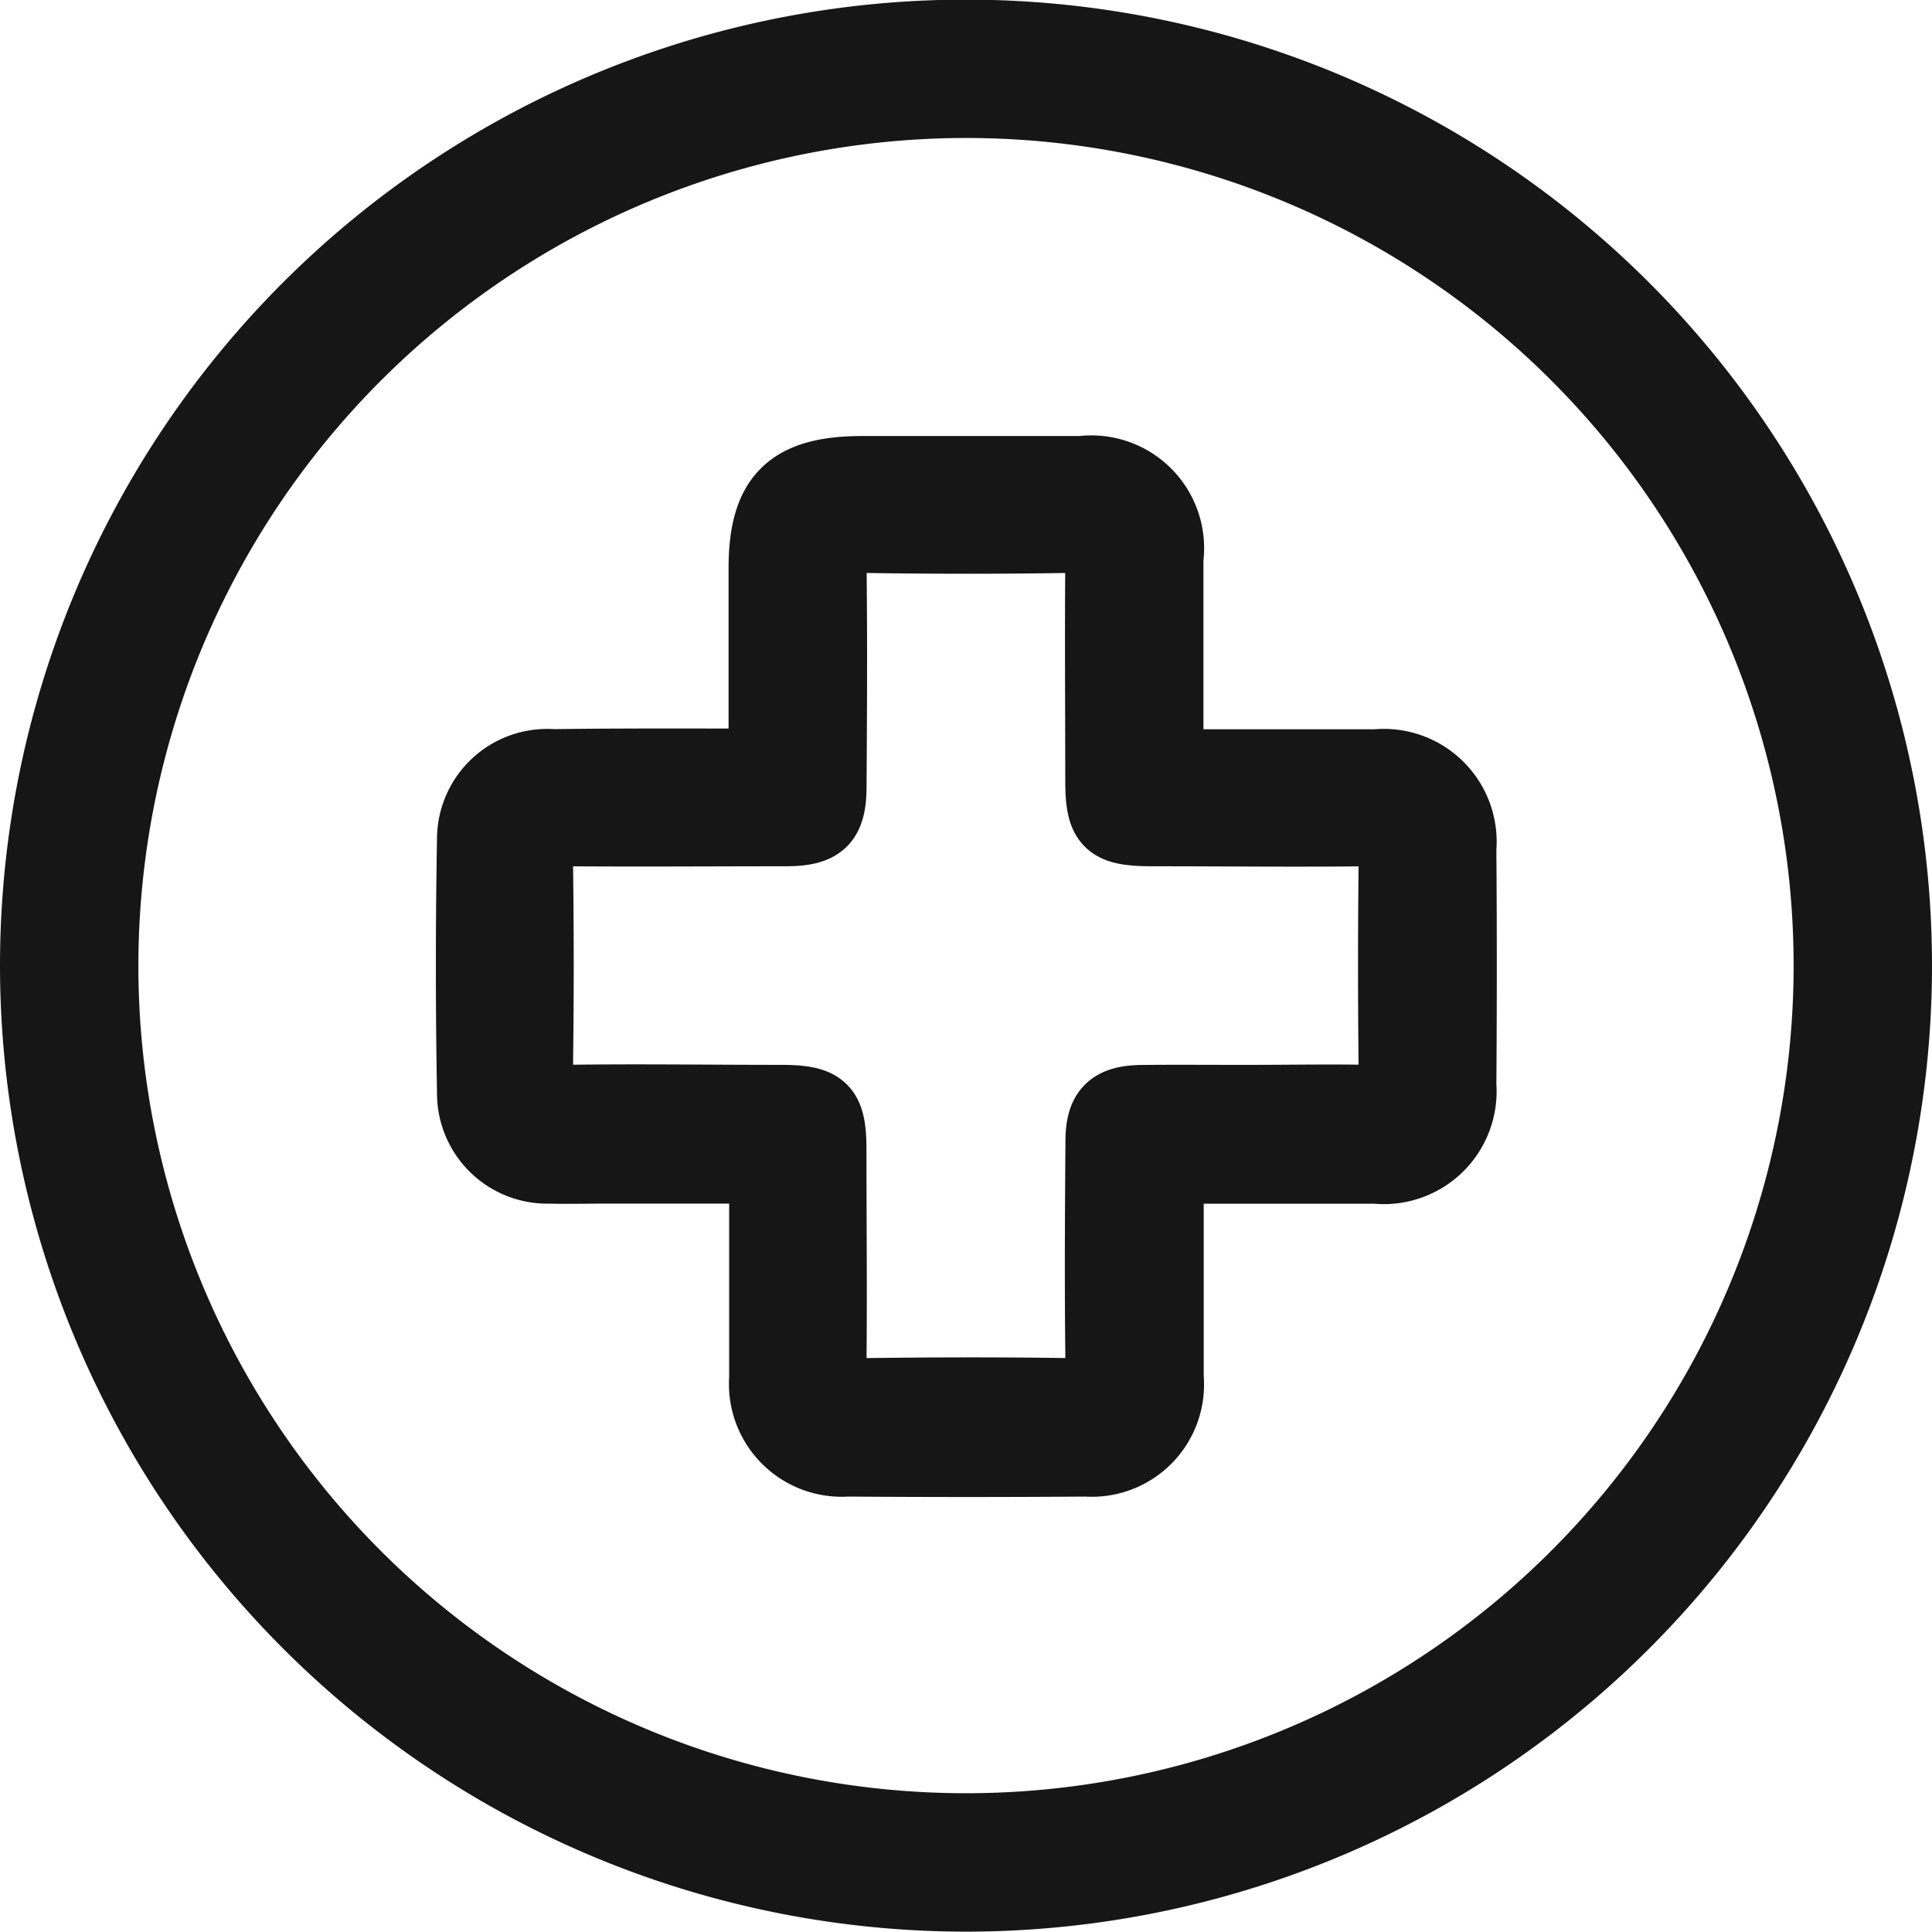
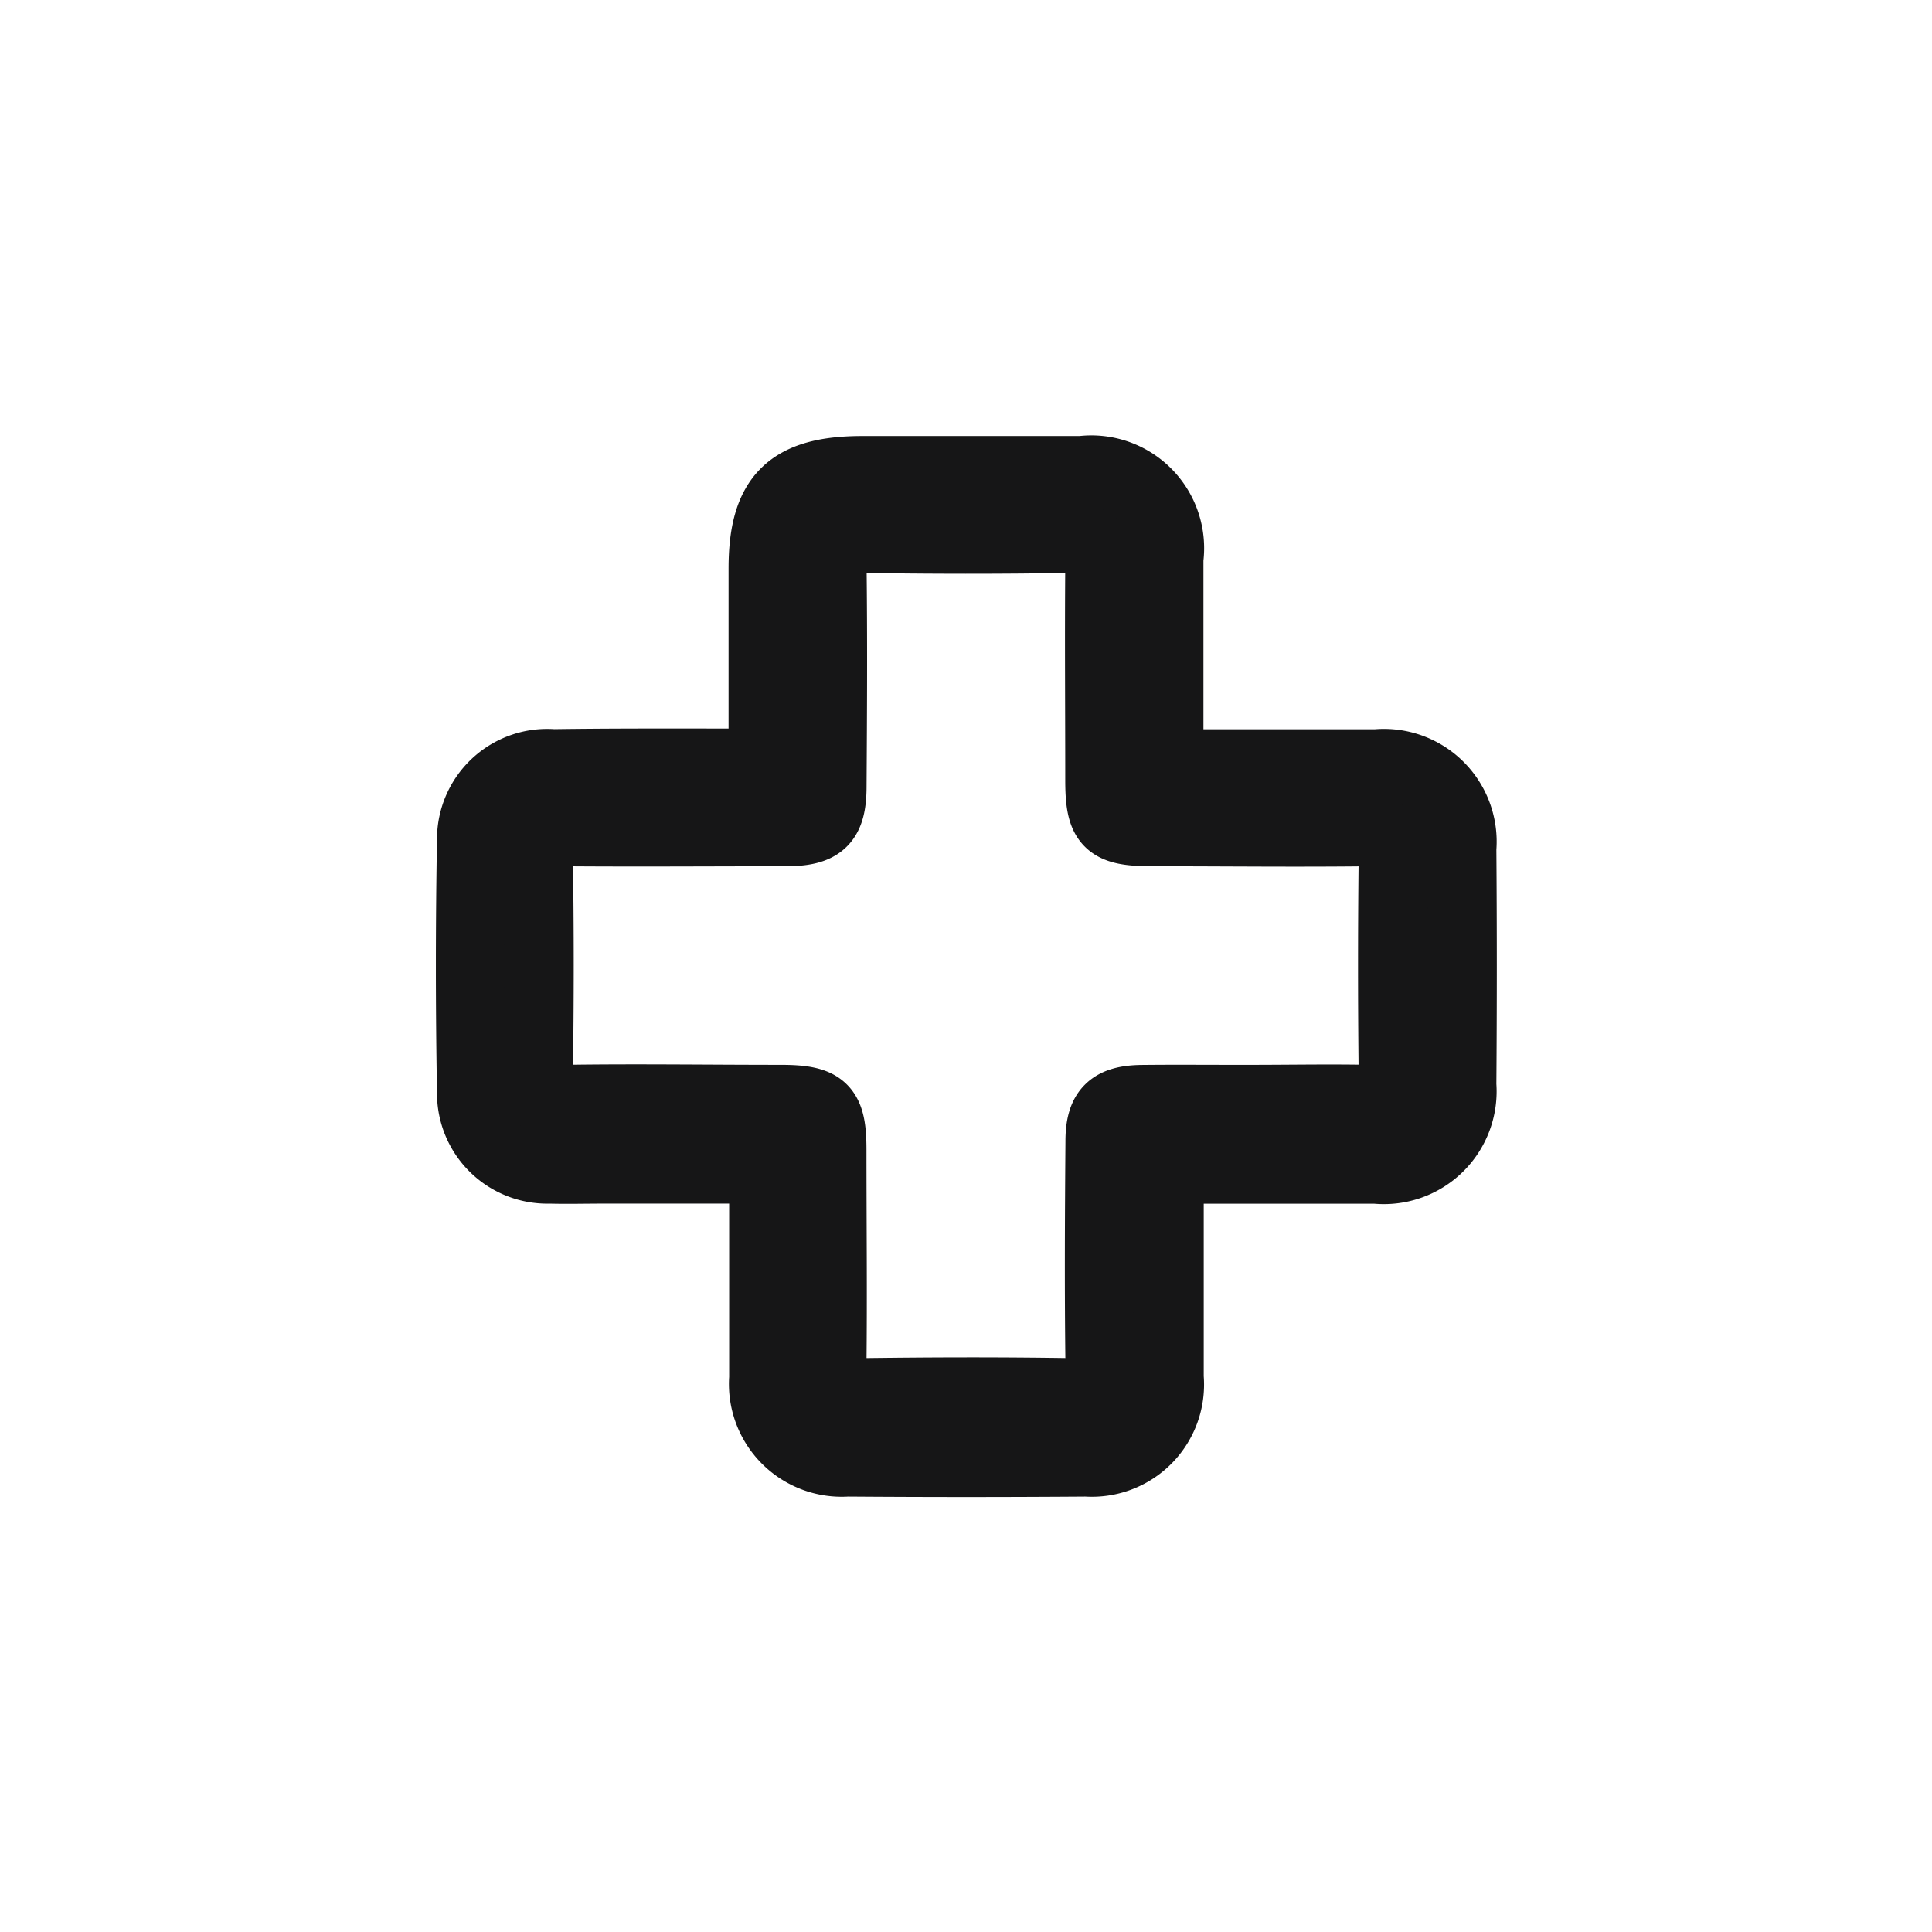
<svg xmlns="http://www.w3.org/2000/svg" width="19.7" height="19.7" viewBox="0 0 19.7 19.7">
  <g id="pharmacy" transform="translate(-290.034 -413.617)">
-     <path id="Path_15862" data-name="Path 15862" d="M157.65,290.686a9.5,9.5,0,1,1,9.42,9.5A9.506,9.506,0,0,1,157.65,290.686Zm.711,0a8.789,8.789,0,1,0,8.812-8.789A8.795,8.795,0,0,0,158.361,290.69Z" transform="translate(132.734 132.777)" fill="#161617" stroke="#161617" stroke-width="0.7" />
    <path id="Path_15864" data-name="Path 15864" d="M225.989,349.628v-1.983c0-.734.274-1,1.015-1s1.49,0,2.234,0a.8.8,0,0,1,.893.9c0,.684,0,1.368,0,2.09h.286c.609,0,1.219,0,1.828,0a.8.8,0,0,1,.873.866q.009,1.206,0,2.412a.8.8,0,0,1-.879.86c-.6,0-1.2,0-1.8,0h-.305v.294c0,.609,0,1.219,0,1.828a.794.794,0,0,1-.848.864q-1.219.009-2.437,0a.8.8,0,0,1-.854-.859c0-.609,0-1.219,0-1.828v-.3h-1.646c-.178,0-.356.005-.533,0a.775.775,0,0,1-.8-.778q-.023-1.295,0-2.59a.774.774,0,0,1,.836-.77C224.545,349.624,225.247,349.628,225.989,349.628Zm4.98,3.429c.4,0,.8-.008,1.193,0,.185.005.254-.05.252-.243q-.013-1.116,0-2.234c0-.187-.056-.25-.246-.248-.736.009-1.472,0-2.208,0-.455,0-.538-.081-.538-.527,0-.728-.006-1.455,0-2.183,0-.2-.041-.286-.263-.282-.736.013-1.472.012-2.208,0-.206,0-.258.07-.255.265.009.753.005,1.506,0,2.259,0,.362-.106.467-.47.468-.753,0-1.506.006-2.259,0-.2,0-.267.05-.265.256q.016,1.1,0,2.208c0,.2.057.264.26.261.736-.011,1.472,0,2.208,0,.438,0,.525.086.525.514,0,.736.008,1.472,0,2.208,0,.217.072.271.277.269.728-.01,1.455-.012,2.183,0,.217,0,.271-.072.269-.277-.01-.761-.006-1.523,0-2.284,0-.315.114-.425.43-.429C230.224,353.054,230.6,353.058,230.969,353.057Z" transform="translate(71.824 71.768)" fill="#161617" stroke="#161617" stroke-width="0.7" />
  </g>
</svg>